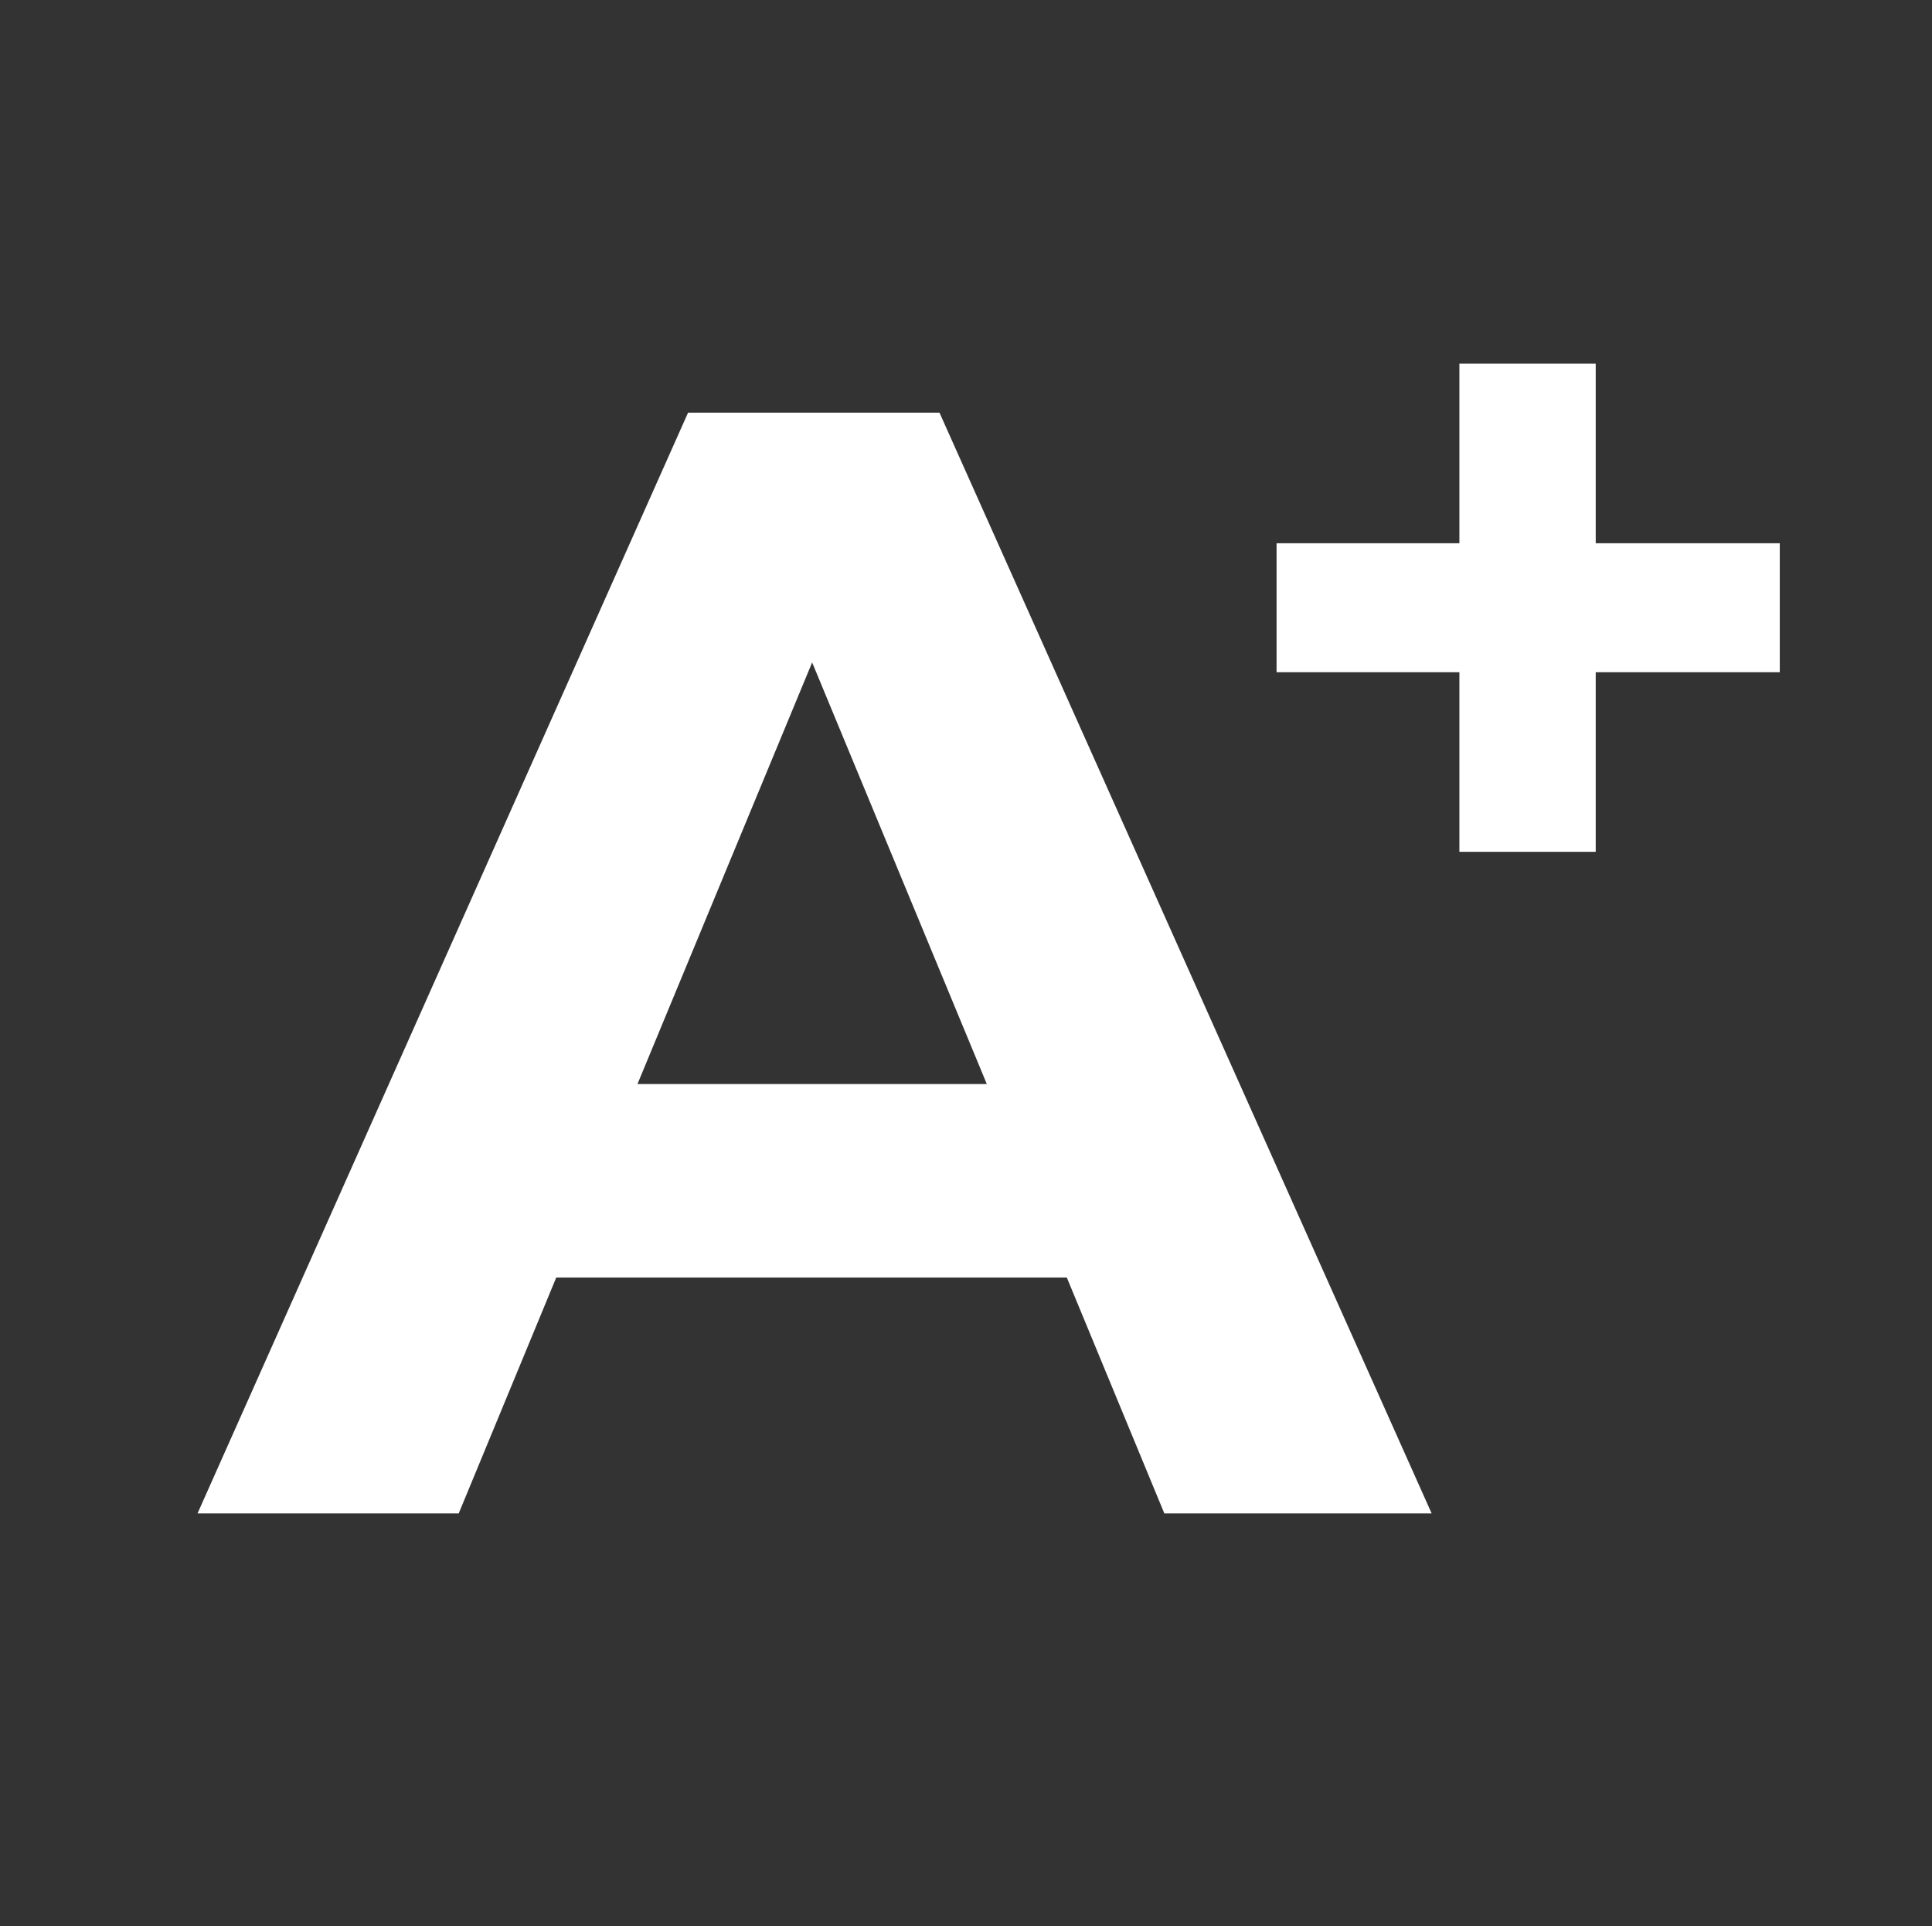
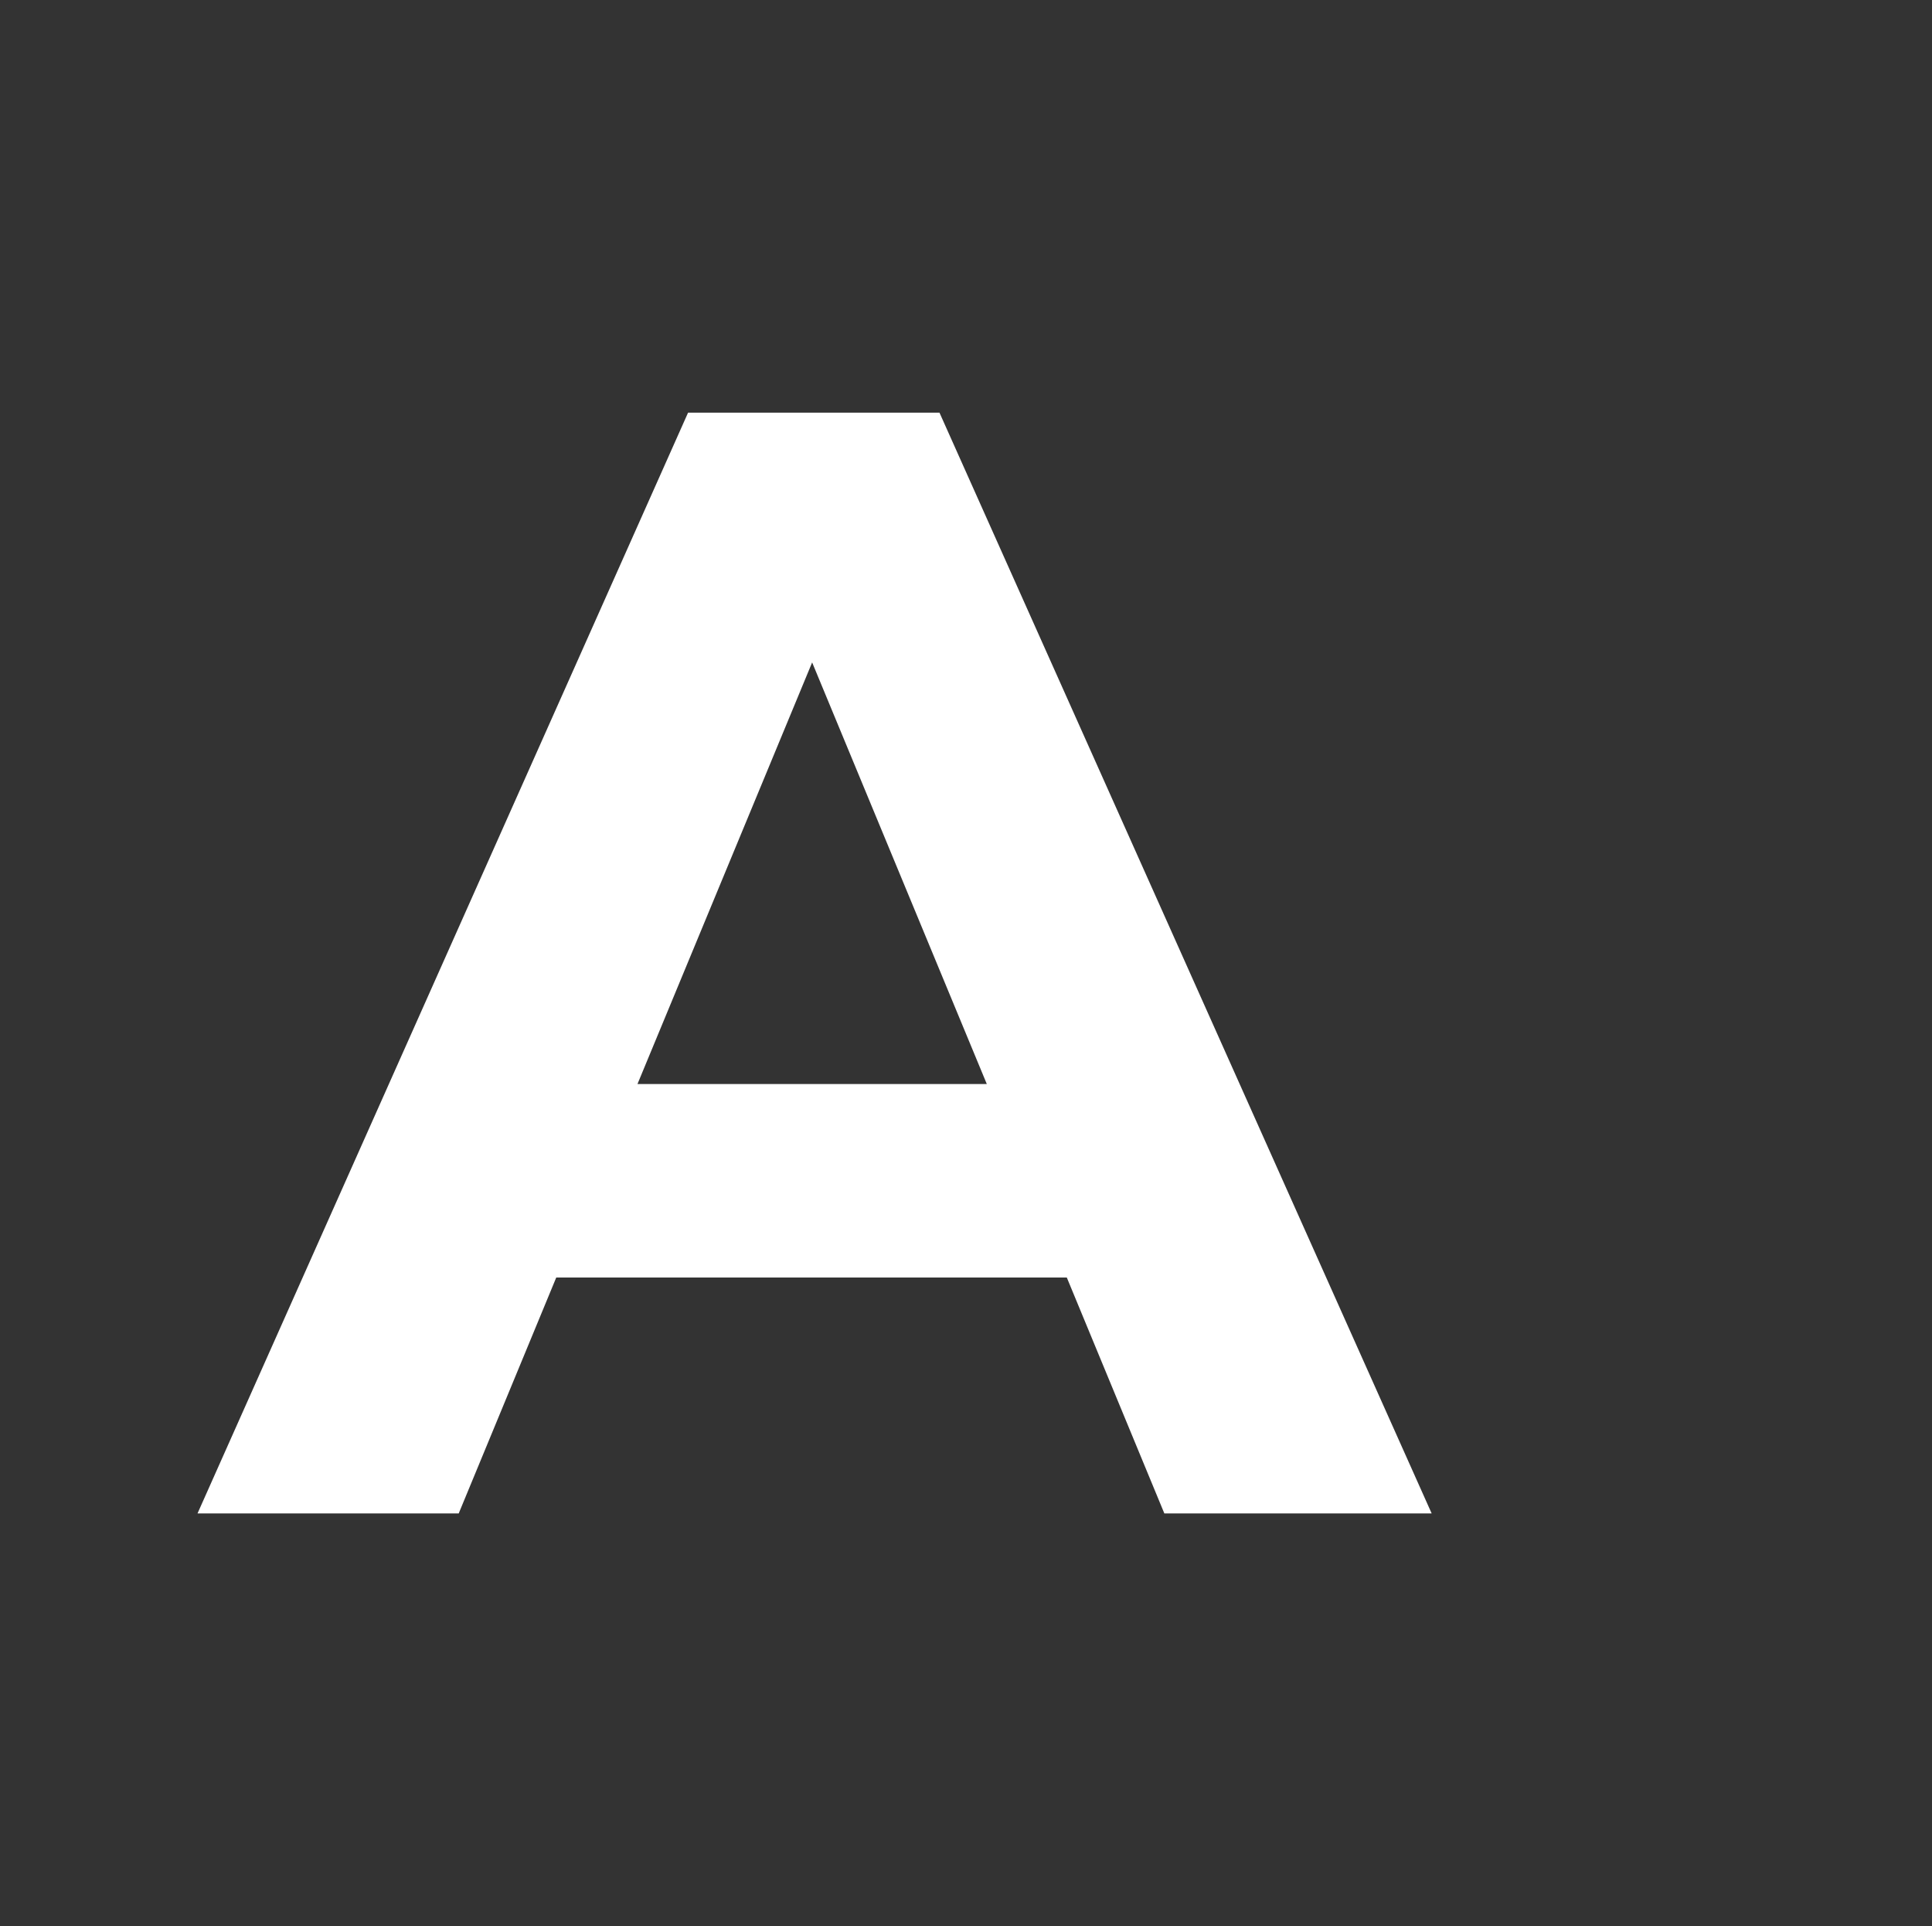
<svg xmlns="http://www.w3.org/2000/svg" id="Warstwa_1" version="1.1" viewBox="0 0 47.34 47.19">
  <rect x="0" y="0" width="47.34" height="47.19" fill="#333333" stroke="none" />
  <defs>
    <style>
      .st0 {
        fill: #fff;
      }
    </style>
  </defs>
  <path class="st0" d="M26.15,31.3h-12.52l-2.39,5.78h-6.4l12.02-26.97h6.16l12.06,26.97h-6.55l-2.39-5.78h.01ZM24.18,26.56l-4.28-10.33-4.28,10.33h8.56Z" />
-   <path class="st0" d="M43.61,16.47h-4.51v4.4h-3.34v-4.4h-4.48v-3.16h4.48v-4.4h3.34v4.4h4.51v3.16Z" />
</svg>